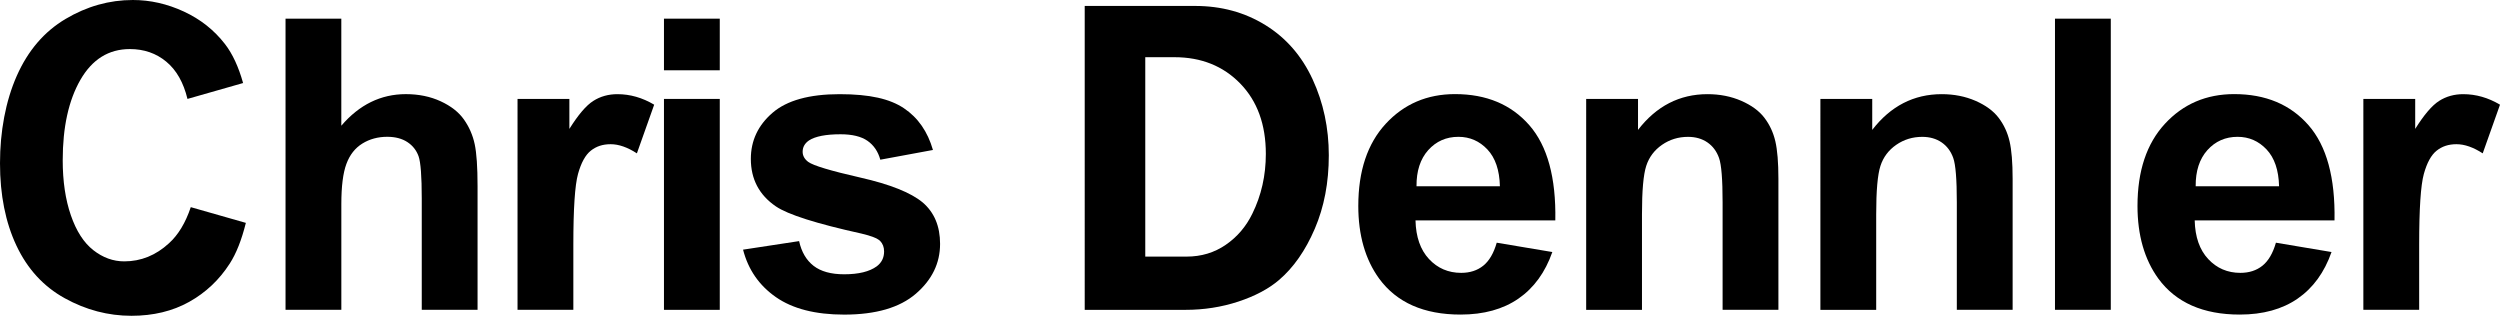
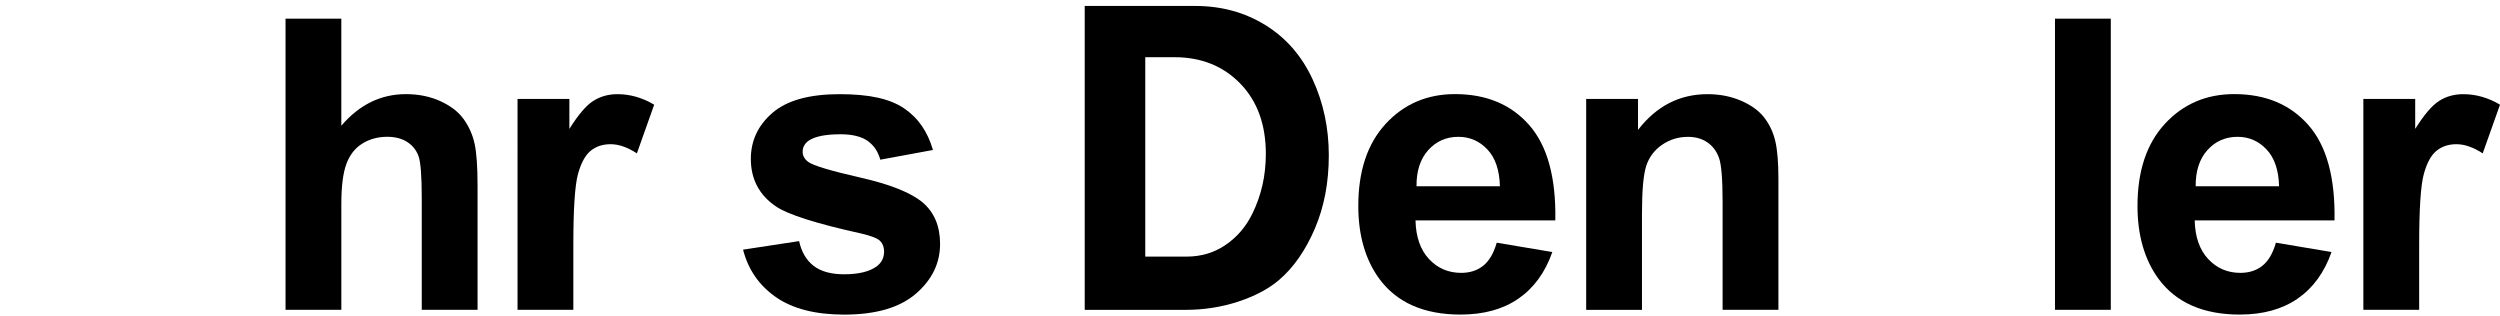
<svg xmlns="http://www.w3.org/2000/svg" viewBox="0 0 819.85 103.56" version="1.1" id="Layer_1">
-   <path d="M80.63,73.08c-1.39,5.6-3.15,10.05-5.28,13.35-3.43,5.34-7.87,9.53-13.32,12.57-5.45,3.04-11.76,4.56-18.92,4.56-7.64,0-14.94-1.92-21.88-5.76-6.95-3.84-12.22-9.58-15.83-17.23C1.8,72.93,0,63.92,0,53.54s1.83-20.36,5.5-28.66c3.67-8.29,9-14.51,15.99-18.66C28.48,2.07,35.84,0,43.57,0c5.69,0,11.26,1.26,16.71,3.78,5.45,2.52,9.95,6.08,13.51,10.68,2.47,3.21,4.45,7.47,5.93,12.77l-18.24,5.21c-1.3-5.38-3.61-9.45-6.94-12.21-3.32-2.76-7.31-4.14-11.95-4.14-6.95,0-12.35,3.37-16.22,10.09-3.87,6.73-5.8,15.52-5.8,26.38,0,6.86.89,12.88,2.67,18.04s4.23,8.98,7.36,11.43c3.13,2.45,6.51,3.68,10.16,3.68,5.47,0,10.36-1.98,14.65-5.93,3.04-2.74,5.43-6.69,7.16-11.85l18.04,5.15Z" />
  <path d="M111.93,6.12v35.11c5.9-6.9,12.96-10.36,21.17-10.36,4.21,0,8.01.78,11.4,2.34s5.94,3.56,7.65,5.99c1.71,2.43,2.89,5.12,3.52,8.08.63,2.95.94,7.53.94,13.74v40.58h-18.3v-36.54c0-7.25-.35-11.85-1.04-13.81-.7-1.95-1.92-3.51-3.68-4.66-1.76-1.15-3.96-1.73-6.61-1.73-3.04,0-5.75.74-8.14,2.21-2.39,1.48-4.14,3.7-5.24,6.68-1.11,2.97-1.66,7.37-1.66,13.19v34.65h-18.3V6.12h18.3Z" />
-   <path d="M188.02,101.6h-18.3V32.44h17v9.83c2.91-4.65,5.52-7.71,7.85-9.18,2.32-1.48,4.96-2.21,7.91-2.21,4.17,0,8.18,1.15,12.05,3.45l-5.67,15.96c-3.08-2-5.95-3-8.6-3s-4.73.71-6.51,2.12c-1.78,1.41-3.18,3.96-4.2,7.65-1.02,3.69-1.53,11.42-1.53,23.19v21.36Z" />
-   <path d="M217.74,23.06V6.12h18.3v16.93h-18.3ZM217.74,101.6V32.44h18.3v69.17h-18.3Z" />
+   <path d="M188.02,101.6h-18.3V32.44h17v9.83c2.91-4.65,5.52-7.71,7.85-9.18,2.32-1.48,4.96-2.21,7.91-2.21,4.17,0,8.18,1.15,12.05,3.45l-5.67,15.96c-3.08-2-5.95-3-8.6-3s-4.73.71-6.51,2.12c-1.78,1.41-3.18,3.96-4.2,7.65-1.02,3.69-1.53,11.42-1.53,23.19Z" />
  <path d="M243.69,81.87l18.37-2.8c.78,3.56,2.37,6.26,4.75,8.11,2.39,1.85,5.73,2.77,10.03,2.77,4.73,0,8.29-.87,10.68-2.61,1.61-1.21,2.41-2.84,2.41-4.88,0-1.39-.43-2.54-1.3-3.45-.91-.87-2.95-1.67-6.12-2.41-14.76-3.26-24.12-6.23-28.07-8.92-5.47-3.73-8.21-8.92-8.21-15.57,0-5.99,2.37-11.03,7.1-15.11,4.73-4.08,12.07-6.12,22.01-6.12s16.5,1.54,21.1,4.62c4.6,3.08,7.77,7.64,9.51,13.68l-17.26,3.19c-.74-2.69-2.14-4.75-4.2-6.19-2.06-1.43-5-2.15-8.83-2.15-4.82,0-8.27.67-10.36,2.02-1.39.96-2.08,2.19-2.08,3.71,0,1.3.61,2.41,1.82,3.32,1.65,1.22,7.35,2.93,17.1,5.15,9.75,2.21,16.55,4.93,20.42,8.14,3.82,3.26,5.73,7.79,5.73,13.61,0,6.34-2.65,11.79-7.95,16.35-5.3,4.56-13.13,6.84-23.51,6.84-9.42,0-16.88-1.91-22.37-5.73-5.49-3.82-9.09-9.01-10.78-15.57Z" />
  <path d="M355.72,1.95h36.21c8.6,0,16.28,2.1,23.06,6.29,6.77,4.19,11.93,10.12,15.47,17.78,3.54,7.66,5.31,15.97,5.31,24.91s-1.53,16.92-4.59,24.07c-3.06,7.14-6.98,12.76-11.76,16.84-3.43,2.91-7.88,5.27-13.35,7.07-5.47,1.8-11.25,2.7-17.33,2.7h-33.02V1.95ZM375.58,18.76v65.39h13.55c4.82,0,9.11-1.29,12.86-3.88,3.76-2.58,6.65-5.98,8.7-10.19,2.95-5.99,4.43-12.53,4.43-19.6,0-9.64-2.8-17.33-8.4-23.09-5.6-5.75-12.79-8.63-21.56-8.63h-9.57Z" />
  <path d="M490.83,79.59l18.24,3.06c-2.34,6.69-6.05,11.78-11.1,15.27-5.06,3.5-11.39,5.24-18.99,5.24-12.03,0-20.93-3.93-26.7-11.79-4.56-6.29-6.84-14.24-6.84-23.84,0-11.46,3-20.44,8.99-26.93s13.57-9.74,22.73-9.74c10.29,0,18.41,3.4,24.36,10.19,5.95,6.8,8.79,17.21,8.53,31.23h-45.85c.13,5.43,1.61,9.65,4.43,12.67,2.82,3.02,6.34,4.53,10.55,4.53,2.87,0,5.28-.78,7.23-2.34,1.95-1.56,3.43-4.08,4.43-7.56ZM491.88,61.09c-.13-5.3-1.5-9.32-4.1-12.08-2.61-2.76-5.78-4.14-9.51-4.14-3.99,0-7.29,1.46-9.9,4.36-2.6,2.91-3.88,6.86-3.84,11.85h27.36Z" />
  <path d="M583.21,101.6h-18.3v-35.3c0-7.47-.39-12.3-1.17-14.49-.78-2.19-2.05-3.9-3.81-5.11-1.76-1.21-3.88-1.82-6.35-1.82-3.17,0-6.01.87-8.53,2.61-2.52,1.74-4.25,4.04-5.18,6.9-.94,2.87-1.4,8.16-1.4,15.89v31.33h-18.3V32.44h17v10.16c6.03-7.82,13.63-11.72,22.79-11.72,4.04,0,7.73.73,11.07,2.18,3.34,1.46,5.87,3.31,7.59,5.57s2.91,4.82,3.58,7.69c.67,2.87,1.01,6.97,1.01,12.31v42.99Z" />
-   <path d="M660.02,101.6h-18.3v-35.3c0-7.47-.39-12.3-1.17-14.49-.78-2.19-2.05-3.9-3.81-5.11-1.76-1.21-3.88-1.82-6.35-1.82-3.17,0-6.01.87-8.53,2.61-2.52,1.74-4.25,4.04-5.18,6.9-.94,2.87-1.4,8.16-1.4,15.89v31.33h-18.3V32.44h17v10.16c6.03-7.82,13.63-11.72,22.79-11.72,4.04,0,7.73.73,11.07,2.18,3.34,1.46,5.87,3.31,7.59,5.57s2.91,4.82,3.58,7.69c.67,2.87,1.01,6.97,1.01,12.31v42.99Z" />
  <path d="M673.91,101.6V6.12h18.3v95.48h-18.3Z" />
  <path d="M746.36,79.59l18.24,3.06c-2.34,6.69-6.05,11.78-11.1,15.27-5.06,3.5-11.39,5.24-18.99,5.24-12.03,0-20.93-3.93-26.7-11.79-4.56-6.29-6.84-14.24-6.84-23.84,0-11.46,3-20.44,8.99-26.93s13.57-9.74,22.73-9.74c10.29,0,18.41,3.4,24.36,10.19,5.95,6.8,8.79,17.21,8.53,31.23h-45.85c.13,5.43,1.61,9.65,4.43,12.67,2.82,3.02,6.34,4.53,10.55,4.53,2.87,0,5.28-.78,7.23-2.34,1.95-1.56,3.43-4.08,4.43-7.56ZM747.4,61.09c-.13-5.3-1.5-9.32-4.1-12.08-2.61-2.76-5.78-4.14-9.51-4.14-3.99,0-7.29,1.46-9.9,4.36-2.6,2.91-3.88,6.86-3.84,11.85h27.36Z" />
  <path d="M793.34,101.6h-18.3V32.44h17v9.83c2.91-4.65,5.53-7.71,7.85-9.18,2.32-1.48,4.96-2.21,7.91-2.21,4.17,0,8.18,1.15,12.05,3.45l-5.67,15.96c-3.08-2-5.95-3-8.6-3s-4.73.71-6.51,2.12c-1.78,1.41-3.18,3.96-4.2,7.65-1.02,3.69-1.53,11.42-1.53,23.19v21.36Z" />
</svg>